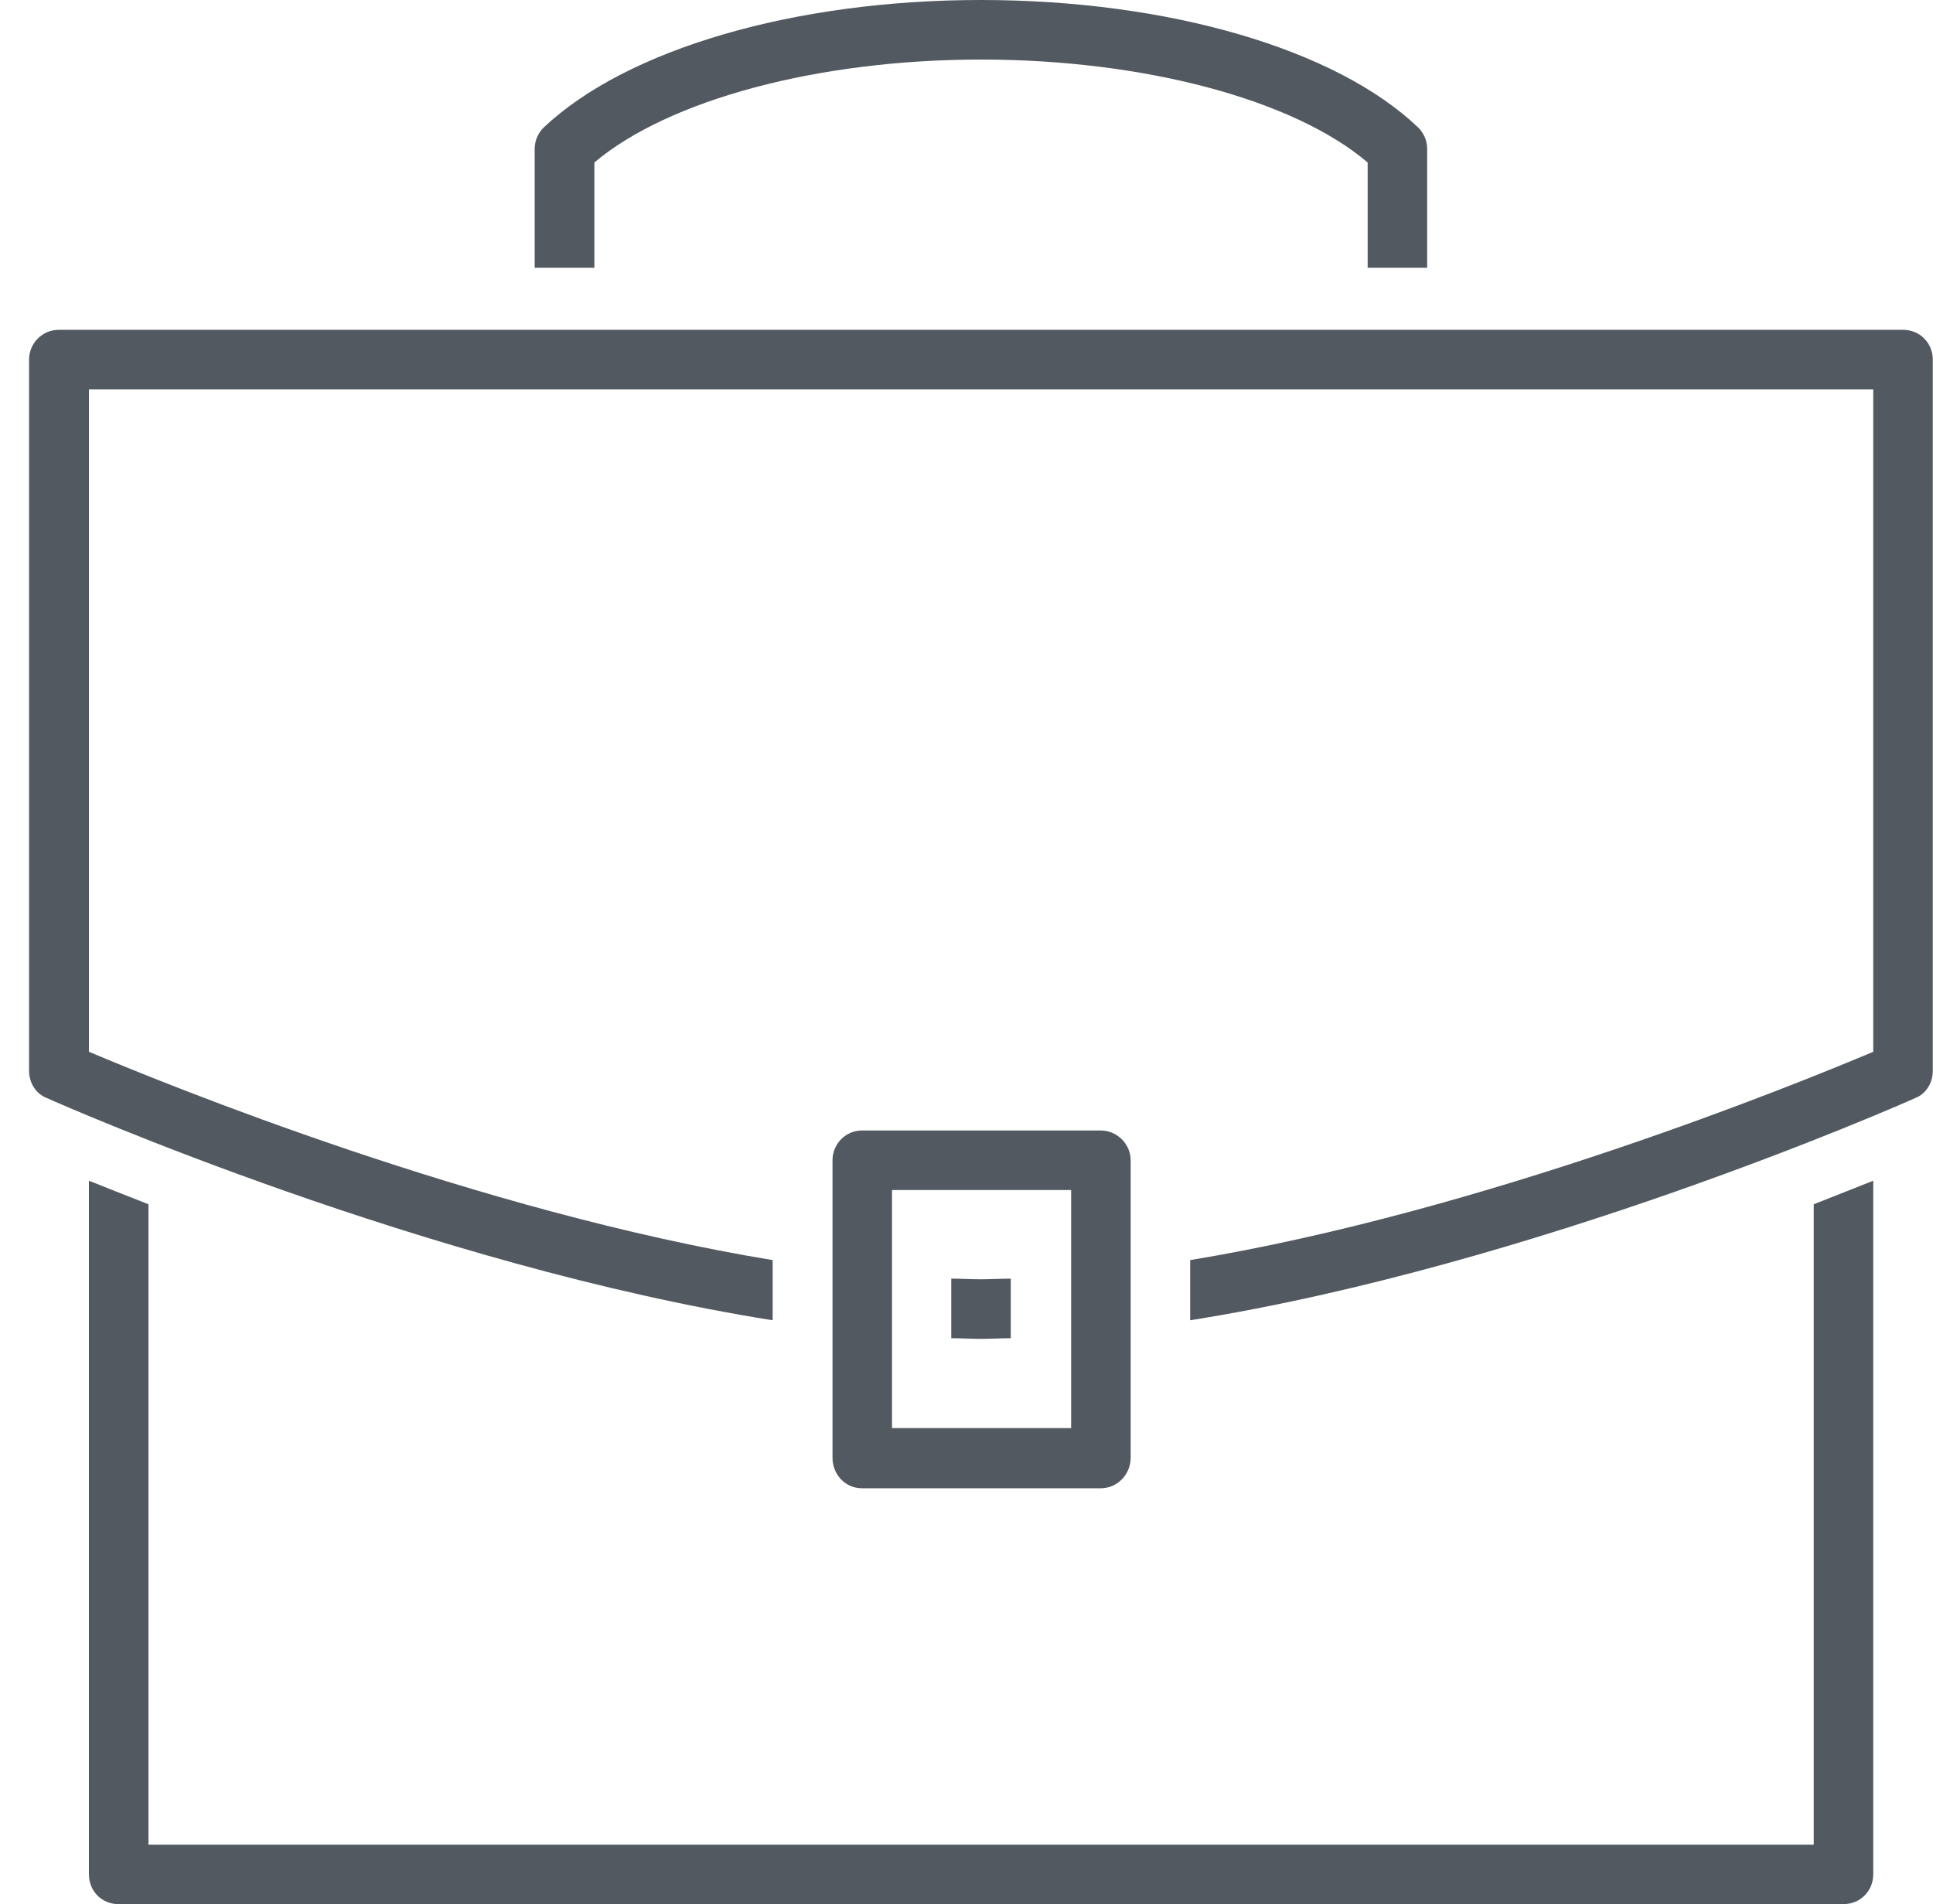
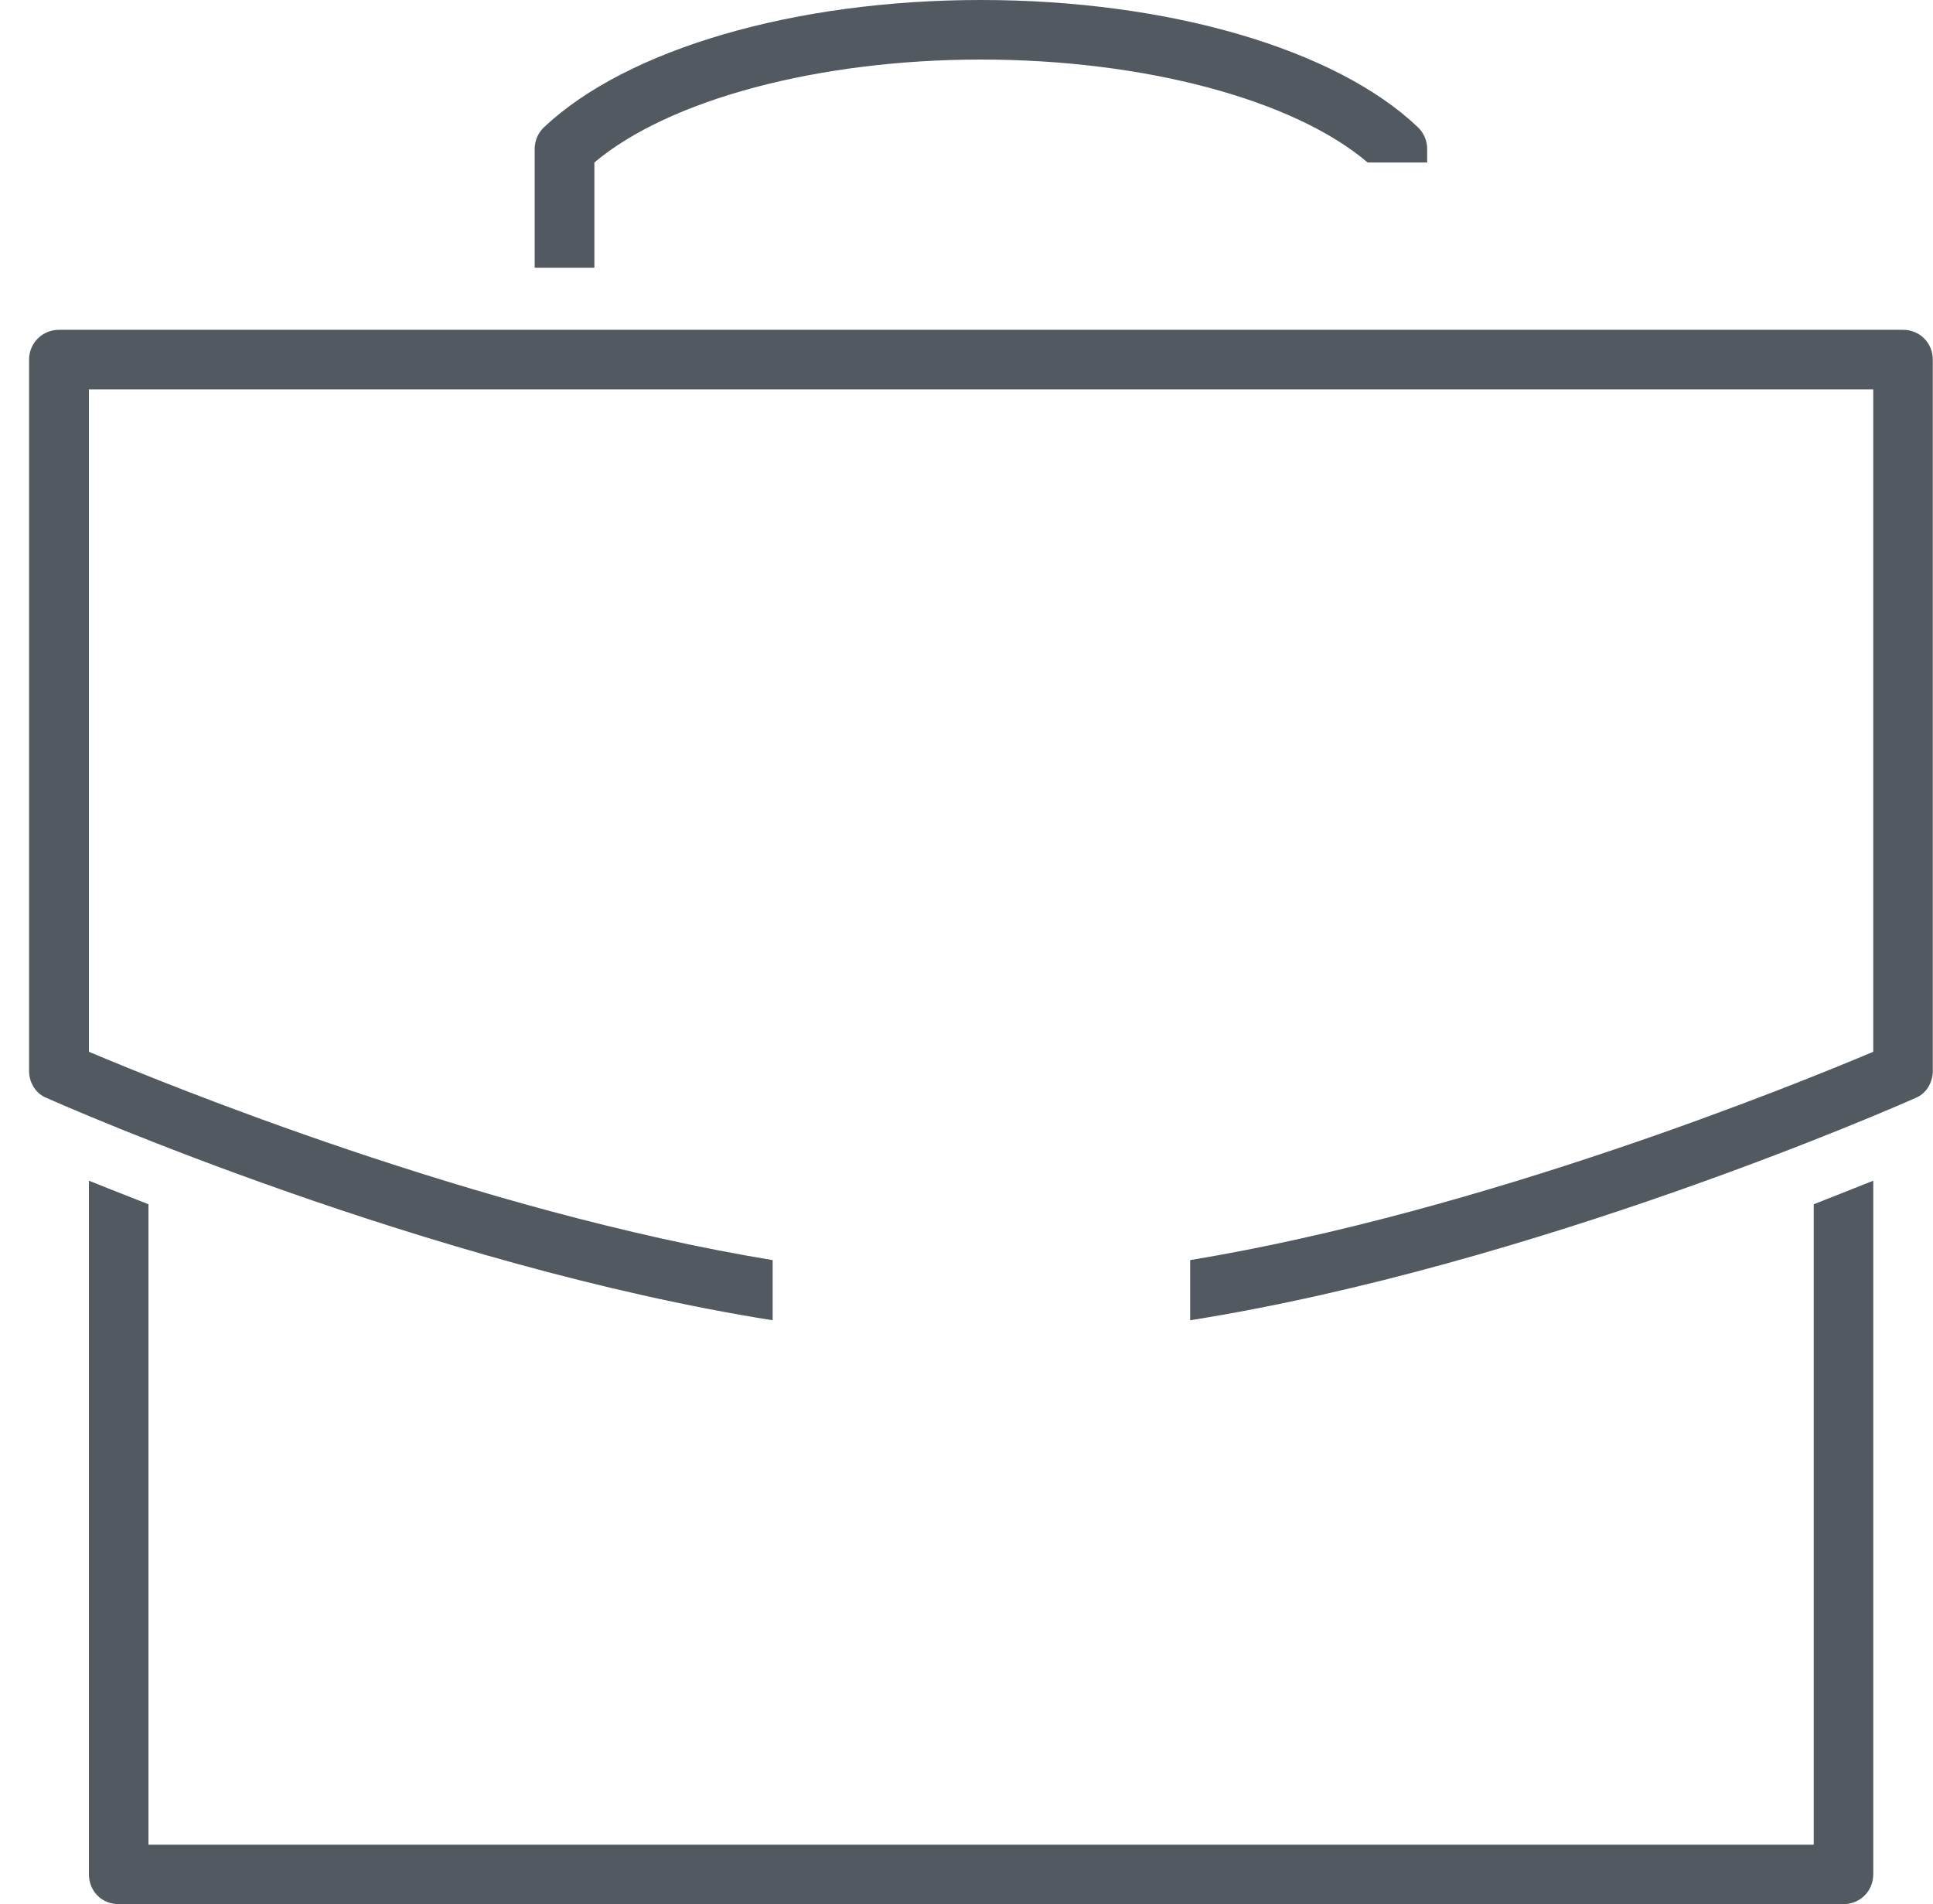
<svg xmlns="http://www.w3.org/2000/svg" width="66" height="65" viewBox="0 0 66 65" fill="none">
  <path d="M61.928 62.973H5.069V41.11C4.303 40.812 3.604 40.531 3.036 40.306V63.981C3.036 64.559 3.477 65 4.039 65H62.952C63.508 65 63.96 64.559 63.96 63.981V40.306C63.382 40.531 62.693 40.812 61.928 41.11V62.973" fill="#525960" />
-   <path d="M20.294 5.547C22.839 3.399 27.951 2.033 33.493 2.033C39.067 2.033 44.174 3.399 46.697 5.547V9.139H48.729V5.079C48.729 4.798 48.608 4.528 48.41 4.341C45.617 1.68 39.905 -1.18104e-05 33.493 -1.18104e-05C27.114 -1.18104e-05 21.402 1.68 18.576 4.341C18.378 4.528 18.256 4.798 18.256 5.079V9.139H20.294V5.547" fill="#525960" />
-   <path d="M32.479 43.649V45.682C32.815 45.682 33.168 45.704 33.493 45.704C33.823 45.704 34.181 45.682 34.512 45.682V43.649C34.181 43.649 33.823 43.671 33.493 43.671C33.168 43.671 32.815 43.649 32.479 43.649Z" fill="#525960" />
+   <path d="M20.294 5.547C22.839 3.399 27.951 2.033 33.493 2.033C39.067 2.033 44.174 3.399 46.697 5.547H48.729V5.079C48.729 4.798 48.608 4.528 48.41 4.341C45.617 1.68 39.905 -1.18104e-05 33.493 -1.18104e-05C27.114 -1.18104e-05 21.402 1.68 18.576 4.341C18.378 4.528 18.256 4.798 18.256 5.079V9.139H20.294V5.547" fill="#525960" />
  <path d="M64.979 11.259H2.012C1.45 11.259 0.993 11.706 0.993 12.278V36.56C0.993 36.967 1.23 37.347 1.604 37.485C2.221 37.766 14.61 43.203 26.381 45.07V43.016C16.312 41.363 5.647 37.006 3.036 35.904V13.292H63.96V35.904C61.349 37.006 50.663 41.363 40.637 43.016V45.07C52.387 43.203 64.77 37.766 65.392 37.485C65.756 37.347 65.993 36.967 65.993 36.56V12.278C65.993 11.706 65.546 11.259 64.979 11.259Z" fill="#525960" />
-   <path d="M30.457 40.625H36.572V48.75H30.457V40.625ZM37.586 50.805C38.153 50.805 38.605 50.331 38.605 49.764V39.606C38.605 39.066 38.153 38.592 37.586 38.592H29.433C28.855 38.592 28.425 39.066 28.425 39.606V49.764C28.425 50.331 28.855 50.805 29.433 50.805H37.586Z" fill="#525960" />
</svg>